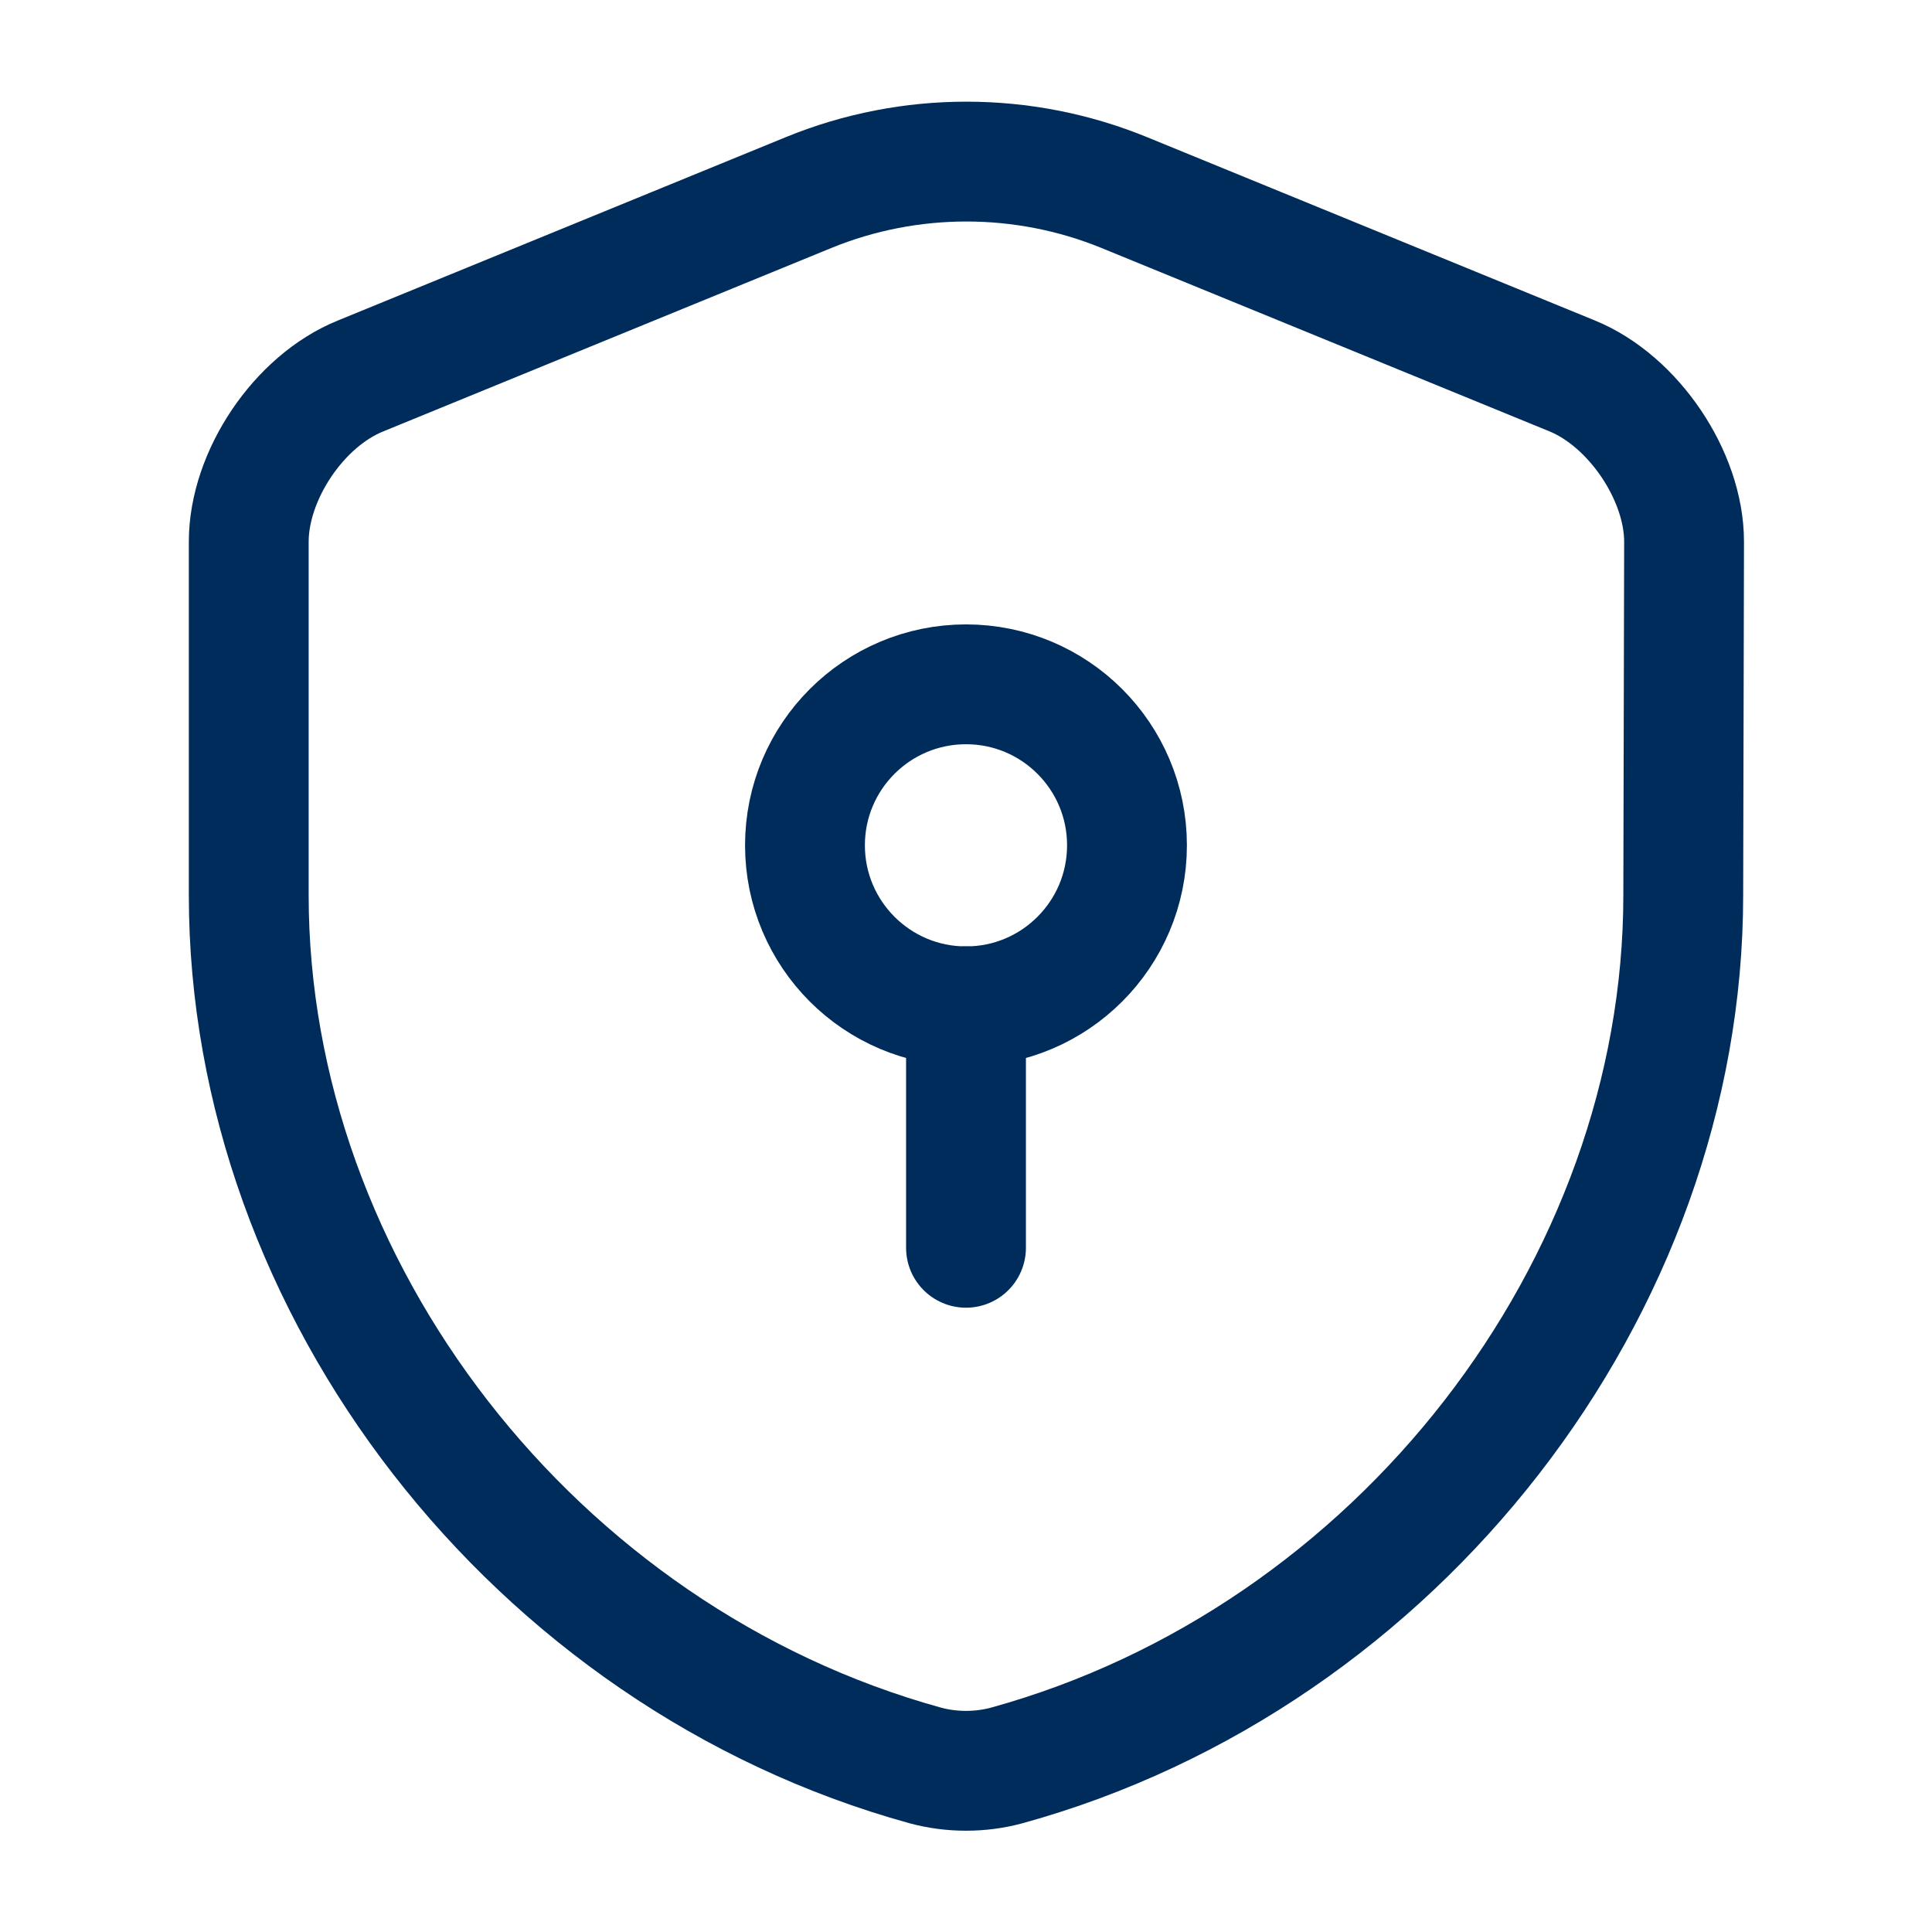
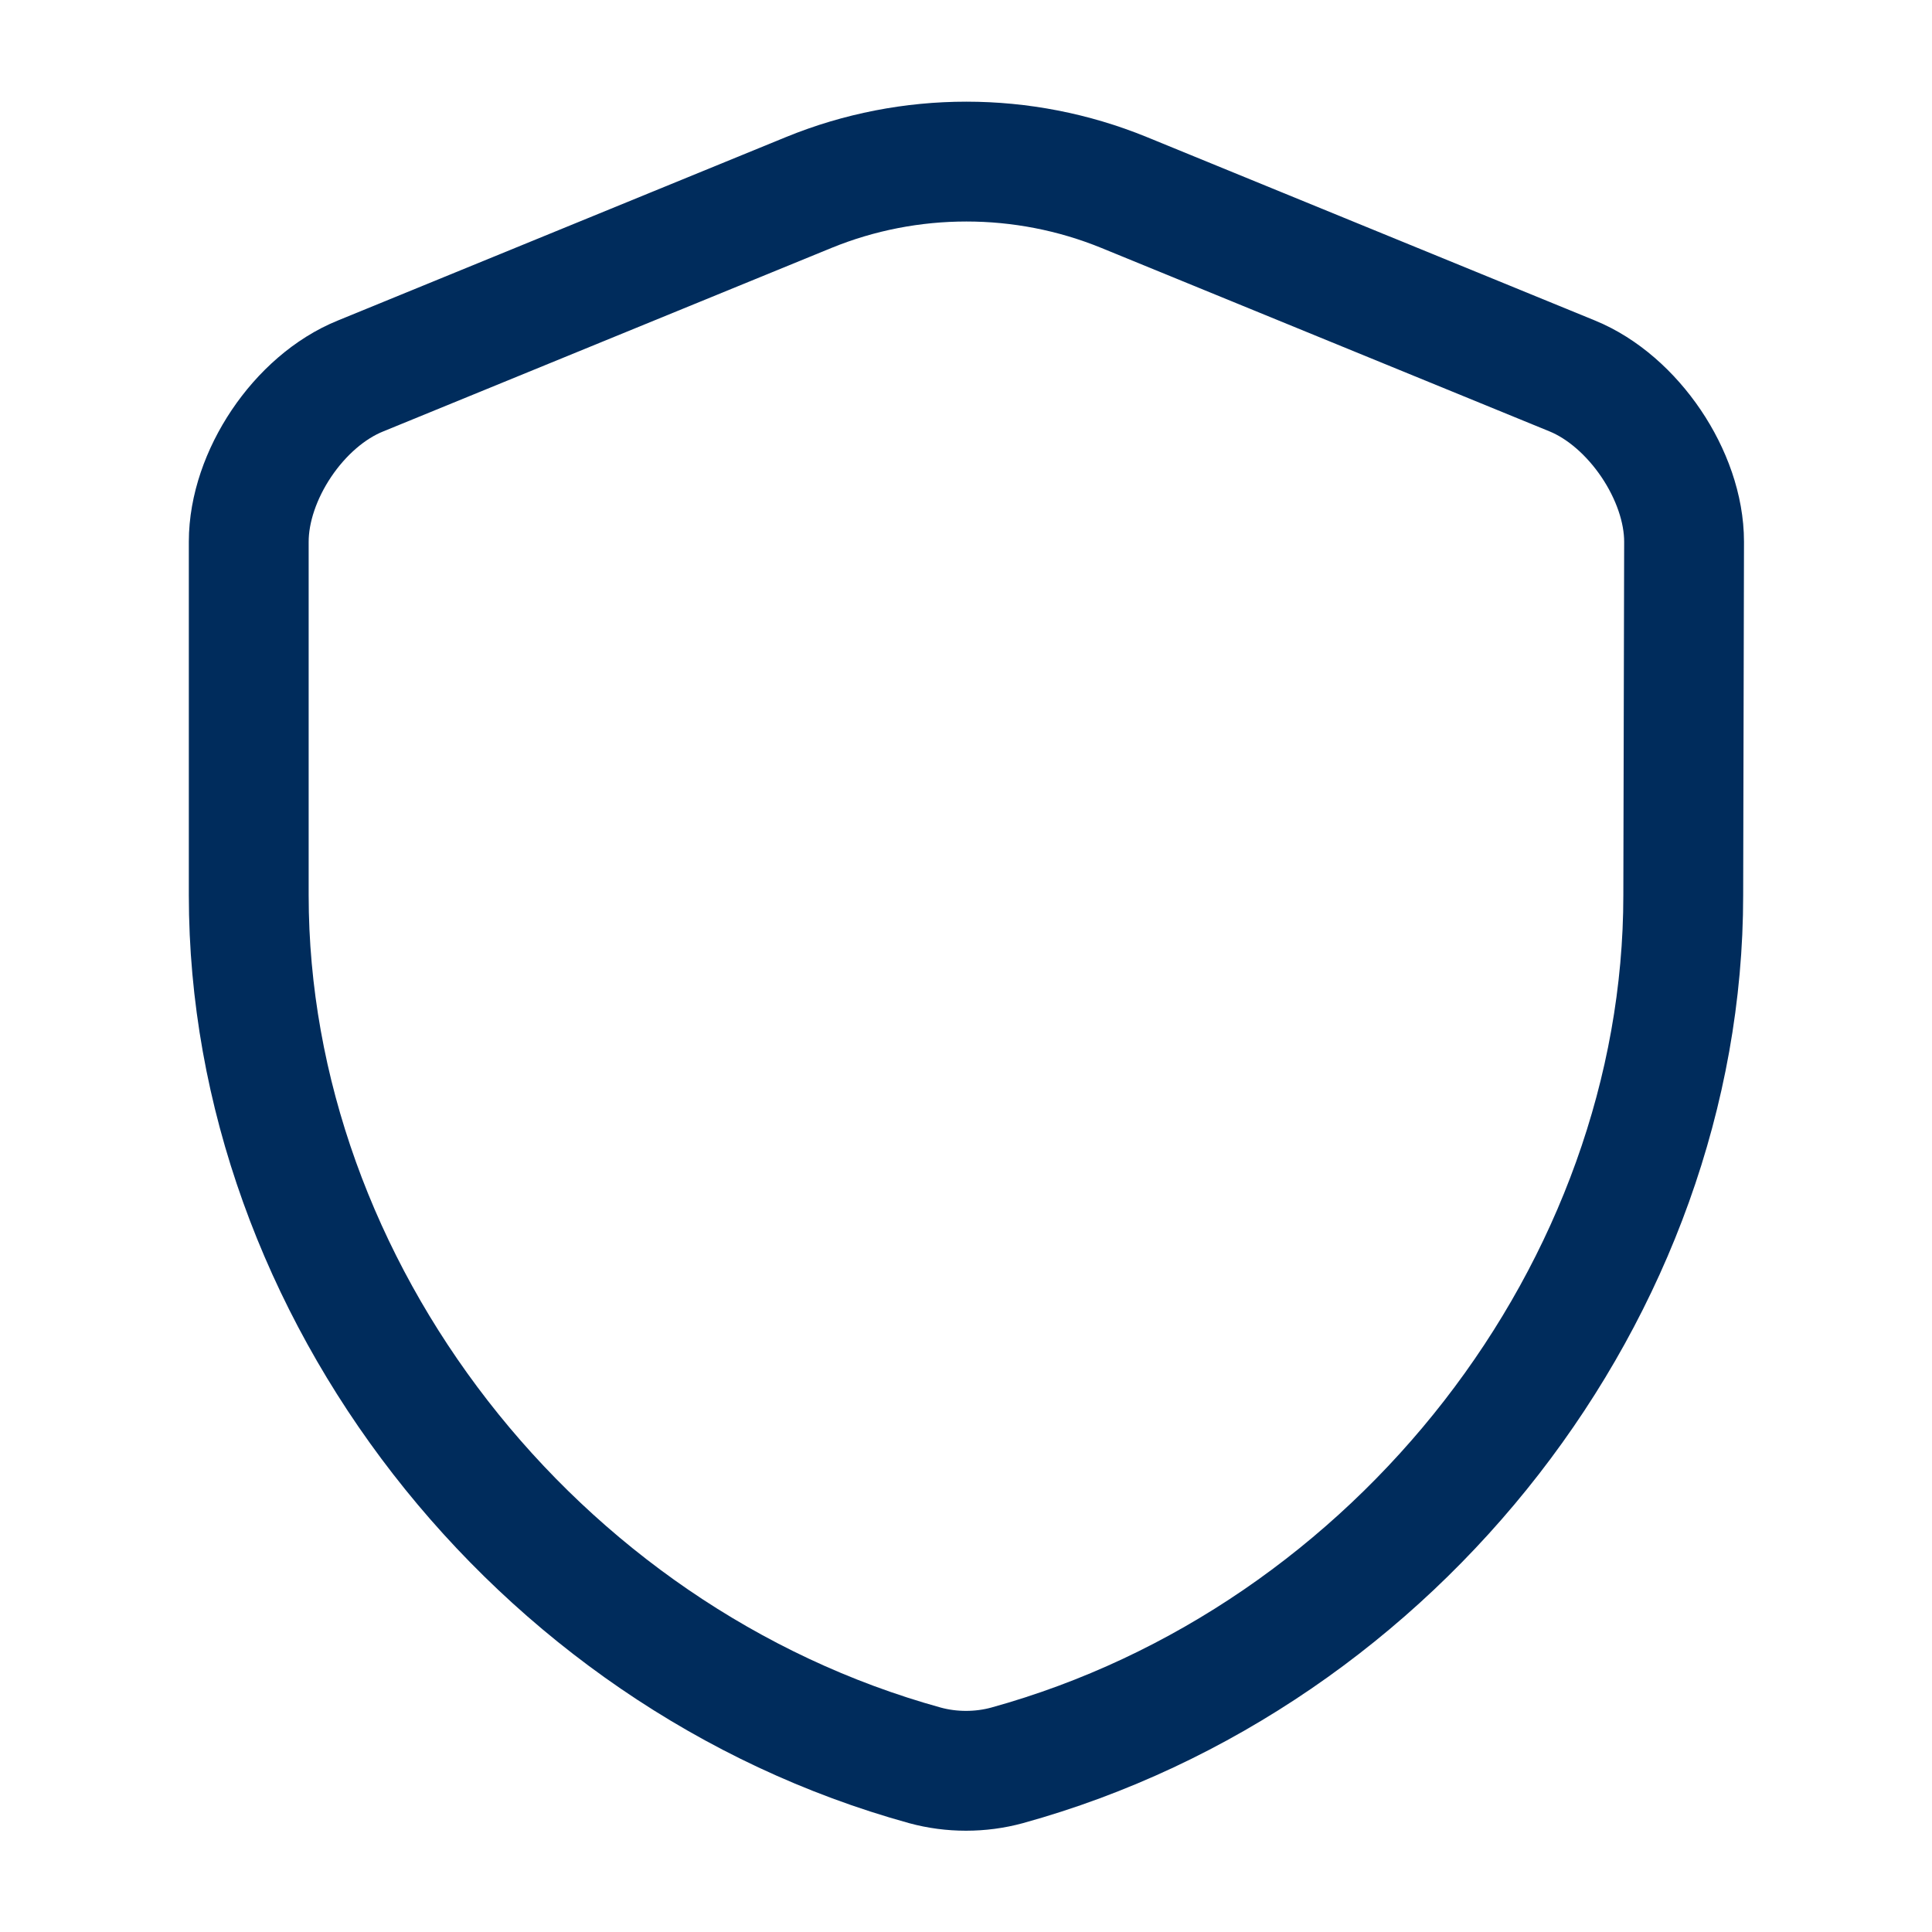
<svg xmlns="http://www.w3.org/2000/svg" width="40" height="40" viewBox="0 0 40 40" fill="none">
  <path d="M34.85 18.533C34.85 26.683 28.933 34.316 20.85 36.55C20.3 36.7 19.7 36.7 19.15 36.55C11.067 34.316 5.15 26.683 5.15 18.533V11.216C5.15 9.85 6.183 8.3 7.467 7.783L16.75 3.983C18.833 3.133 21.183 3.133 23.267 3.983L32.55 7.783C33.817 8.3 34.867 9.85 34.867 11.216L34.85 18.533Z" stroke="#002C5C" stroke-width="2.481" stroke-linecap="round" stroke-linejoin="round" />
-   <path d="M20 20.835C21.841 20.835 23.333 19.342 23.333 17.501C23.333 15.66 21.841 14.168 20 14.168C18.159 14.168 16.666 15.66 16.666 17.501C16.666 19.342 18.159 20.835 20 20.835Z" stroke="#002C5C" stroke-width="2.481" stroke-miterlimit="10" stroke-linecap="round" stroke-linejoin="round" />
-   <path d="M20 20.834V25.834" stroke="#002C5C" stroke-width="2.481" stroke-miterlimit="10" stroke-linecap="round" stroke-linejoin="round" />
</svg>